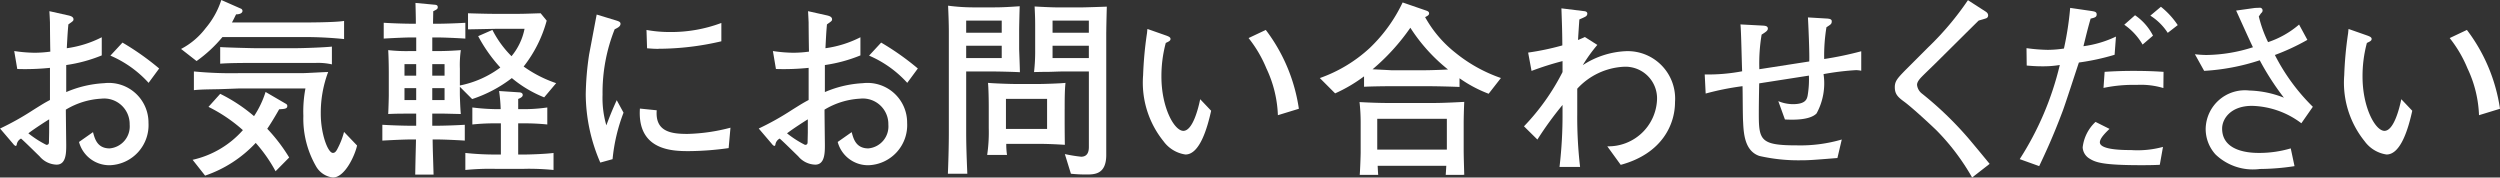
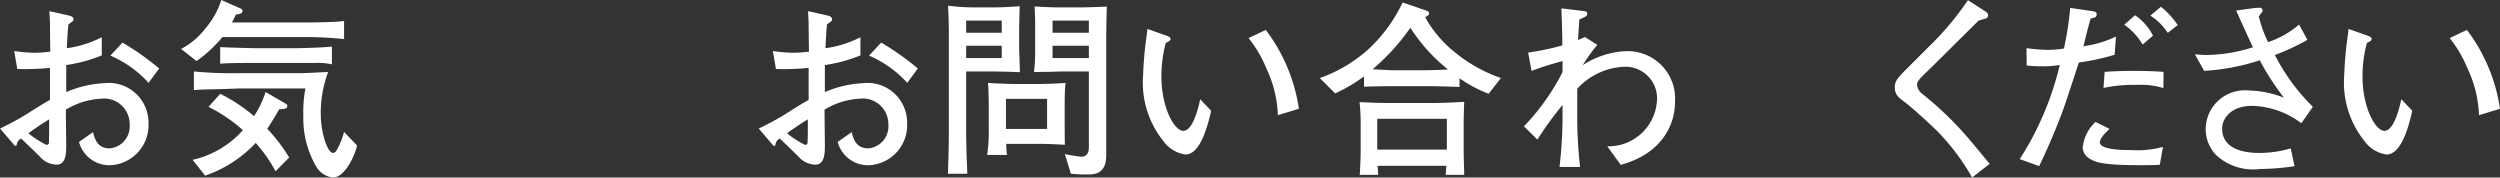
<svg xmlns="http://www.w3.org/2000/svg" id="グループ_1233" data-name="グループ 1233" width="158.022" height="11.22" viewBox="0 0 158.022 11.22">
  <rect x="0" y="0" width="158.022" height="11.22" fill="#333333" stroke="none" />
  <path id="パス_1539" data-name="パス 1539" d="M1840.331-351.163a1.984,1.984,0,0,1-1.972-1.47l.885-.621c.108.406.262,1.028,1.051,1.028a1.393,1.393,0,0,0,1.266-1.506,1.615,1.615,0,0,0-1.8-1.637,4.832,4.832,0,0,0-2.234.693c0,.287.024,2.139.024,2.222,0,.5,0,1.255-.609,1.255a1.451,1.451,0,0,1-1.075-.526c-.323-.311-.861-.849-1.171-1.123a.513.513,0,0,0-.275.394.077.077,0,0,1-.072.071c-.036,0-.143-.107-.143-.119l-.837-.98a17.361,17.361,0,0,0,2.091-1.171c.669-.418.729-.454,1.063-.633v-2.031a15.535,15.535,0,0,1-2.067.072l-.192-1.135a9.189,9.189,0,0,0,1.291.108,7.565,7.565,0,0,0,.991-.071c-.011-.3-.023-1.578-.023-1.84-.011-.3-.024-.5-.036-.717l1.123.251c.167.036.4.083.4.263,0,.1-.036.119-.323.322-.036.406-.048.526-.1,1.506a6.922,6.922,0,0,0,2.21-.693v1.147a9.451,9.451,0,0,1-2.246.609v1.709a6.956,6.956,0,0,1,2.4-.562,2.508,2.508,0,0,1,2.8,2.509A2.536,2.536,0,0,1,1840.331-351.163Zm-3.859-2.9c-.179.108-.909.573-1.314.884a6.44,6.44,0,0,0,1.135.729c.167,0,.167-.1.167-.239l.011-.55Zm6.285-2.306a6.937,6.937,0,0,0-2.414-1.721l.764-.824a16.741,16.741,0,0,1,2.318,1.637Z" transform="translate(-1833.365 361.606)" fill="#fff" />
  <path id="パス_1540" data-name="パス 1540" d="M1859.13-359.665h-5.186a8.573,8.573,0,0,1-1.636,1.517l-.98-.765a4.642,4.642,0,0,0,1.553-1.314,5.238,5.238,0,0,0,.991-1.78l1.219.538a.165.165,0,0,1,.12.143c0,.191-.263.227-.406.227-.1.2-.155.323-.262.514h4.289c.3,0,2.282,0,2.8-.1v1.147A24.462,24.462,0,0,0,1859.13-359.665Zm-1.829,8.483a9.392,9.392,0,0,0-1.254-1.792,7.829,7.829,0,0,1-3.2,2.068l-.789-1a5.99,5.99,0,0,0,3.178-1.876,9.789,9.789,0,0,0-2.175-1.47l.741-.824a10.259,10.259,0,0,1,2.138,1.41,6.025,6.025,0,0,0,.729-1.529l1.23.717c.132.072.143.1.143.179,0,.168-.179.18-.514.2-.2.359-.537.92-.752,1.231a10.7,10.7,0,0,1,1.386,1.816Zm3.621.394a1.408,1.408,0,0,1-1.04-.669,6.032,6.032,0,0,1-.824-3.226,7.682,7.682,0,0,1,.132-1.733h-4.147c-.1,0-1.206.048-1.434.048-.525.012-1.051.012-1.47.06v-1.183a24.646,24.646,0,0,0,2.9.107H1859c.263,0,1.4-.071,1.625-.071a7.337,7.337,0,0,0-.466,2.652c0,1.242.443,2.461.765,2.461.083,0,.179-.024.31-.3a4.761,4.761,0,0,0,.395-1.027l.824.86C1862.333-352.233,1861.7-350.787,1860.923-350.787Zm-1.123-7.241h-3.692c-.764,0-1.709,0-2.306.048v-1.052c.156.024,2,.072,2.211.072h2.556c.5,0,1.828-.048,2.294-.1v1.123A3.977,3.977,0,0,0,1859.8-358.028Z" transform="translate(-1839.883 362.007)" fill="#fff" />
-   <path id="パス_1541" data-name="パス 1541" d="M1881.525-355.751a7.536,7.536,0,0,1-2.044-1.219,8.39,8.39,0,0,1-2.509,1.327l-.777-.777v.454c0,.168.024.884.06,1.267-.168,0-.919-.024-1.075-.024h-.729v.765h.323c.37,0,1.159-.024,1.733-.06v1c-.526-.036-1.386-.071-1.733-.071h-.3c.012.825.024.968.06,2.222h-1.16c.025-1.387.036-1.541.049-2.222h-.382c-.311,0-1.135.036-1.745.071v-1c.573.036,1.362.06,1.745.06h.394v-.765h-.227c-.812,0-.991,0-1.541.024.024-.55.036-1.051.036-1.171v-1.41c0-.119,0-.788-.036-1.457a10.051,10.051,0,0,0,1.4.059h.37v-.86h-.334c-.311,0-1.135.036-1.721.072v-1c.561.036,1.338.06,1.721.06h.31c0-.239,0-.406-.024-1.314l1.158.108c.156.012.251.024.251.168,0,.107-.071.143-.286.25,0,.132-.013.681-.013.789h.323c.359,0,1.147-.024,1.72-.06v1c-.526-.036-1.386-.072-1.72-.072h-.37v.86h.394c.467,0,.932-.024,1.41-.059a6.6,6.6,0,0,0-.06,1.159v1.075a6.341,6.341,0,0,0,2.557-1.135,9.549,9.549,0,0,1-1.4-1.983l.9-.394a6.461,6.461,0,0,0,1.207,1.661,3.871,3.871,0,0,0,.824-1.733h-1.649c-.119,0-1.732.036-1.924.036v-1.016c.358.012,1.231.036,1.613.036h1.578c.37,0,.932-.024,1.4-.036l.382.466a8.114,8.114,0,0,1-1.457,2.9,7.812,7.812,0,0,0,2.055,1.051Zm-8.09-2.1h-.74v.729h.74Zm0,1.518h-.74v.752h.74Zm1.793-1.518h-.777v.729h.777Zm0,1.518h-.777v.752h.777Zm5.042,5.1h-1.864a15.733,15.733,0,0,0-1.864.072v-1.076a17.731,17.731,0,0,0,1.864.1h.382v-1.971h-.228a13.527,13.527,0,0,0-1.576.071v-1.075a13.619,13.619,0,0,0,1.576.107h.215a9.923,9.923,0,0,0-.1-1.147l1.255.083c.083,0,.239.024.239.168,0,.108-.108.179-.287.251v.645h.262a10.421,10.421,0,0,0,1.578-.107v1.075a14.181,14.181,0,0,0-1.578-.071h-.262v1.971h.382c.346,0,1.386-.036,1.852-.1v1.076A16.034,16.034,0,0,0,1880.27-351.235Z" transform="translate(-1847.128 361.905)" fill="#fff" />
-   <path id="パス_1542" data-name="パス 1542" d="M1893.169-351.422l-.776.215a10.976,10.976,0,0,1-.92-4.314,18.55,18.55,0,0,1,.214-2.521c.1-.514.4-2.127.478-2.521l1.219.37c.191.06.287.1.287.215,0,.167-.179.251-.37.347a10.8,10.8,0,0,0-.765,4.134,6.182,6.182,0,0,0,.239,1.936c.227-.6.358-.932.657-1.589l.43.789A11.109,11.109,0,0,0,1893.169-351.422Zm7.337-.7a18.766,18.766,0,0,1-2.509.191c-.992,0-3.275-.012-3.1-2.689l1.063.108c-.107,1.35.9,1.494,1.936,1.494a11.624,11.624,0,0,0,2.725-.394Zm-4.457-6.273c-.226,0-.394-.012-.7-.036l-.036-1.159a8.093,8.093,0,0,0,1.458.131,9.046,9.046,0,0,0,3.274-.573v1.159A17.544,17.544,0,0,1,1896.048-358.4Z" transform="translate(-1854.449 361.483)" fill="#fff" />
  <path id="パス_1543" data-name="パス 1543" d="M1915.594-351.163a1.982,1.982,0,0,1-1.97-1.47l.884-.621c.108.406.263,1.028,1.052,1.028a1.394,1.394,0,0,0,1.266-1.506,1.615,1.615,0,0,0-1.8-1.637,4.835,4.835,0,0,0-2.235.693c0,.287.023,2.139.023,2.222,0,.5,0,1.255-.609,1.255a1.449,1.449,0,0,1-1.075-.526c-.323-.311-.861-.849-1.171-1.123a.514.514,0,0,0-.275.394.076.076,0,0,1-.071.071c-.036,0-.144-.107-.144-.119l-.836-.98a17.418,17.418,0,0,0,2.091-1.171c.669-.418.729-.454,1.063-.633v-2.031a15.532,15.532,0,0,1-2.067.072l-.192-1.135a9.19,9.19,0,0,0,1.29.108,7.578,7.578,0,0,0,.992-.071c-.011-.3-.024-1.578-.024-1.84-.012-.3-.024-.5-.036-.717l1.123.251c.167.036.395.083.395.263,0,.1-.036.119-.323.322-.035.406-.047.526-.095,1.506a6.924,6.924,0,0,0,2.21-.693v1.147a9.465,9.465,0,0,1-2.247.609v1.709a6.961,6.961,0,0,1,2.4-.562,2.507,2.507,0,0,1,2.8,2.509A2.536,2.536,0,0,1,1915.594-351.163Zm-3.859-2.9c-.179.108-.908.573-1.314.884a6.434,6.434,0,0,0,1.135.729c.167,0,.167-.1.167-.239l.012-.55Zm6.285-2.306a6.947,6.947,0,0,0-2.413-1.721l.764-.824a16.741,16.741,0,0,1,2.318,1.637Z" transform="translate(-1860.674 361.606)" fill="#fff" />
  <path id="パス_1544" data-name="パス 1544" d="M1930.181-357.286h-1.625v3.835c0,.884.036,1.757.072,2.629H1927.4c.024-.6.06-1.649.06-2.593v-6.369c0-.526-.024-1.135-.048-1.66a12.282,12.282,0,0,0,1.553.107h1.386c.538,0,1.063-.036,1.589-.071-.011.227-.036,1.278-.036,1.517v1.183c0,.06.048,1.231.048,1.47C1931.6-357.262,1930.54-357.286,1930.181-357.286Zm.622-3.214h-2.247v.765h2.247Zm0,1.589h-2.247v.777h2.247Zm3.978,3.991v.717c0,.275,0,.729.012,1.553-.418-.024-1.015-.06-1.624-.06h-2.08a4.671,4.671,0,0,0,.048.7h-1.254a9.851,9.851,0,0,0,.1-1.7v-1.362c0-.419-.012-1.135-.048-1.493.406.036,1.35.071,1.768.071h1.47c.286,0,1.41-.036,1.66-.071C1934.782-356.091,1934.782-355.458,1934.782-354.92Zm-1.111-.633h-2.6v1.9h2.6Zm3.74-4.206v7.754c0,1.231-.752,1.231-1.254,1.231a8.861,8.861,0,0,1-.98-.048l-.383-1.242a9.813,9.813,0,0,0,1.028.167c.407,0,.49-.322.49-.609v-4.779h-1.661c-.287,0-.681.024-.944.024-.407,0-.693.012-.861.012a11.285,11.285,0,0,0,.072-1.374v-1.35c0-.526,0-.681-.035-1.421.37.024,1.1.059,1.481.059h1.458c.251,0,1.315-.036,1.625-.048C1937.423-360.632,1937.411-359.867,1937.411-359.759Zm-1.1-.741h-2.294v.765h2.294Zm0,1.589h-2.294v.777h2.294Z" transform="translate(-1867.485 361.803)" fill="#fff" />
  <path id="パス_1545" data-name="パス 1545" d="M1949.444-351.2a2.086,2.086,0,0,1-1.386-.837,5.9,5.9,0,0,1-1.291-4.17,23.58,23.58,0,0,1,.239-2.617c.012-.048.024-.263.036-.311l1.088.382c.239.084.37.132.37.251s-.131.168-.3.251a8.081,8.081,0,0,0-.275,2.127c0,1.959.813,3.429,1.387,3.429s.932-1.35,1.063-2l.693.729C1950.829-352.889,1950.351-351.2,1949.444-351.2Zm5.843-2.485a7.522,7.522,0,0,0-.729-2.963,7.881,7.881,0,0,0-1.124-1.912l1.088-.514a10.816,10.816,0,0,1,2.091,4.983Z" transform="translate(-1874.513 360.966)" fill="#fff" />
  <path id="パス_1546" data-name="パス 1546" d="M1974.969-355.992a8.258,8.258,0,0,1-1.84-.979v.549c-.538-.024-1.529-.048-2.079-.048h-2.175c-.478,0-1.3.012-1.781.036v-.658a9.576,9.576,0,0,1-1.828,1.076l-.967-.968a9.1,9.1,0,0,0,3.154-1.9,9.725,9.725,0,0,0,2.08-2.879l1.421.49c.144.048.251.083.251.2s-.1.155-.251.239a7.487,7.487,0,0,0,1.912,2.247,9.433,9.433,0,0,0,2.879,1.6Zm-2.713,5.126c.024-.322.024-.37.037-.573h-4.338c0,.036.024.526.036.573h-1.171c.023-.2.06-1.207.06-1.422v-1.9a11.455,11.455,0,0,0-.072-1.278c.418.024,1.159.059,1.948.059h2.449c.43,0,.9,0,2.222-.071-.023.514-.036,1.051-.036,1.374v1.637c0,.442.024,1.147.036,1.6Zm-2.234-9.3a13.433,13.433,0,0,1-2.39,2.628c1.016.048,1.135.06,1.195.06h2.127c.3,0,1.04-.024,1.447-.048A10.889,10.889,0,0,1,1970.022-360.162Zm2.306,5.759h-4.4v1.947h4.4Z" transform="translate(-1880.874 361.918)" fill="#fff" />
  <path id="パス_1547" data-name="パス 1547" d="M1990.666-351.288l-.849-1.171a3.077,3.077,0,0,0,3.143-2.928,2,2,0,0,0-2.127-2.1,4.291,4.291,0,0,0-2.915,1.386v1.565a27.348,27.348,0,0,0,.179,3.381h-1.3a27.6,27.6,0,0,0,.191-3.381v-.538a21.6,21.6,0,0,0-1.589,2.187l-.848-.837a14.219,14.219,0,0,0,2.437-3.429v-.693a18.533,18.533,0,0,0-1.959.621l-.215-1.159a16.542,16.542,0,0,0,2.162-.454c-.011-1.063-.023-1.279-.059-2.342l1.458.179c.1.012.179.06.179.155a.217.217,0,0,1-.144.2c-.047.036-.31.143-.358.168-.012.155-.083,1.207-.083,1.3.227-.1.287-.12.43-.191l.789.5a9.622,9.622,0,0,0-.92,1.279,5.4,5.4,0,0,1,2.736-.884,3,3,0,0,1,3.094,3.214C1994.1-353.869,1993.307-352.006,1990.666-351.288Z" transform="translate(-1888.222 361.708)" fill="#fff" />
-   <path id="パス_1548" data-name="パス 1548" d="M2012.052-356.948a16.891,16.891,0,0,0-2.055.251,3.96,3.96,0,0,1-.441,2.486c-.431.442-1.53.406-2,.382l-.419-1.159a2.452,2.452,0,0,0,.92.191c.813,0,.884-.322.932-.526a6.138,6.138,0,0,0,.083-1.279l-3.143.49c-.011.645-.024,1.3-.024,1.96,0,1.648.132,1.959,2.4,1.959a9.311,9.311,0,0,0,2.844-.37l-.275,1.17c-1.493.12-1.8.144-2.306.144a11.113,11.113,0,0,1-2.629-.275c-.944-.322-.992-1.458-1.027-2.163-.024-.359-.024-1.924-.036-2.247a17.149,17.149,0,0,0-2.33.466l-.06-1.207a11.545,11.545,0,0,0,2.366-.2c-.024-.466-.06-2.545-.107-2.963l1.362.072c.2.011.37.024.37.191,0,.131-.131.215-.394.382a11.024,11.024,0,0,0-.144,2.187l3.155-.49c.024-.514-.06-2.426-.084-2.784l1.219.072c.107.011.287.024.287.167,0,.168-.048.2-.335.382a11.022,11.022,0,0,0-.143,2.008,21.709,21.709,0,0,0,2.342-.49v1.231A1.862,1.862,0,0,0,2012.052-356.948Z" transform="translate(-1894.733 361.381)" fill="#fff" />
  <path id="パス_1549" data-name="パス 1549" d="M2026.225-350.78a14.173,14.173,0,0,0-2.271-3c-.562-.538-1.542-1.434-2.007-1.78-.43-.311-.609-.5-.609-.932,0-.382.179-.573.669-1.076l1.434-1.434a18.532,18.532,0,0,0,2.521-2.987l1.075.693c.1.06.2.132.2.275a.19.19,0,0,1-.1.167c-.072.036-.43.132-.5.155-.812.8-1.386,1.374-2.593,2.569-.275.275-.777.752-1,.98s-.3.382-.3.514a.8.8,0,0,0,.323.561,21.893,21.893,0,0,1,2.927,2.82c.466.55,1.016,1.219,1.339,1.613Z" transform="translate(-1901.57 362)" fill="#fff" />
  <path id="パス_1550" data-name="パス 1550" d="M2039.729-358.3a14.747,14.747,0,0,1-2.258.49c-.167.49-.872,2.677-1.039,3.107-.585,1.553-1.052,2.557-1.47,3.441l-1.231-.442a19.181,19.181,0,0,0,2.533-5.95,6.475,6.475,0,0,1-1.135.083c-.383,0-.657-.024-.956-.048l-.013-1.1a10.828,10.828,0,0,0,1.35.108,7.091,7.091,0,0,0,1.016-.083,19.431,19.431,0,0,0,.394-2.569l1.375.2c.2.036.3.06.3.215s-.1.2-.382.262c-.215.753-.263.98-.454,1.745a6.84,6.84,0,0,0,2.055-.609Zm2.856,6.955c-.467.024-.872.024-1.183.024-2.438,0-2.879-.179-3.262-.418a.881.881,0,0,1-.43-.705,2.6,2.6,0,0,1,.813-1.613l.884.442c-.264.25-.61.6-.61.848,0,.49,1.529.49,1.971.49a6.106,6.106,0,0,0,2.019-.2Zm.227-4.851a4.956,4.956,0,0,0-1.685-.2,9.189,9.189,0,0,0-2.1.191l.071-1.016c.394-.024.969-.06,1.8-.06s1.362.024,1.924.06Zm-1.314-2.748a3.921,3.921,0,0,0-1.159-1.255l.681-.6a3.465,3.465,0,0,1,1.135,1.29Zm1.589-.741a3.574,3.574,0,0,0-1.1-1.088l.669-.561a5.074,5.074,0,0,1,1.063,1.159Z" transform="translate(-1906.067 361.762)" fill="#fff" />
  <path id="パス_1551" data-name="パス 1551" d="M2057.84-353.937a5.386,5.386,0,0,0-3.12-1.1c-1.35,0-1.888.825-1.888,1.434,0,1.541,1.948,1.541,2.354,1.541a6.988,6.988,0,0,0,1.983-.287l.239,1.123a14.987,14.987,0,0,1-2.187.179,3.41,3.41,0,0,1-2.808-.92,2.393,2.393,0,0,1-.621-1.625,2.48,2.48,0,0,1,2.76-2.414,6.331,6.331,0,0,1,2.186.454,16.809,16.809,0,0,1-1.529-2.366,13.652,13.652,0,0,1-3.513.669l-.585-1.051a7.013,7.013,0,0,0,.717.048,9.917,9.917,0,0,0,2.952-.49c-.179-.358-.908-1.983-1.063-2.318l1.194-.167c.037,0,.3-.012.324-.012a.169.169,0,0,1,.154.179.2.2,0,0,1-.083.155c-.06.071-.131.191-.155.215a7.807,7.807,0,0,0,.585,1.625,5.819,5.819,0,0,0,1.96-1.111l.525.968a14.047,14.047,0,0,1-2.055.956,12.615,12.615,0,0,0,2.4,3.274Z" transform="translate(-1912.374 361.728)" fill="#fff" />
  <path id="パス_1552" data-name="パス 1552" d="M2068.6-351.2a2.085,2.085,0,0,1-1.385-.837,5.9,5.9,0,0,1-1.29-4.17,23.267,23.267,0,0,1,.239-2.617c.011-.048.023-.263.035-.311l1.088.382c.239.084.37.132.37.251s-.131.168-.3.251a8.078,8.078,0,0,0-.275,2.127c0,1.959.812,3.429,1.386,3.429s.932-1.35,1.064-2l.693.729C2069.988-352.889,2069.511-351.2,2068.6-351.2Zm5.844-2.485a7.518,7.518,0,0,0-.73-2.963,7.9,7.9,0,0,0-1.123-1.912l1.088-.514a10.812,10.812,0,0,1,2.091,4.983Z" transform="translate(-1917.749 360.966)" fill="#fff" />
</svg>